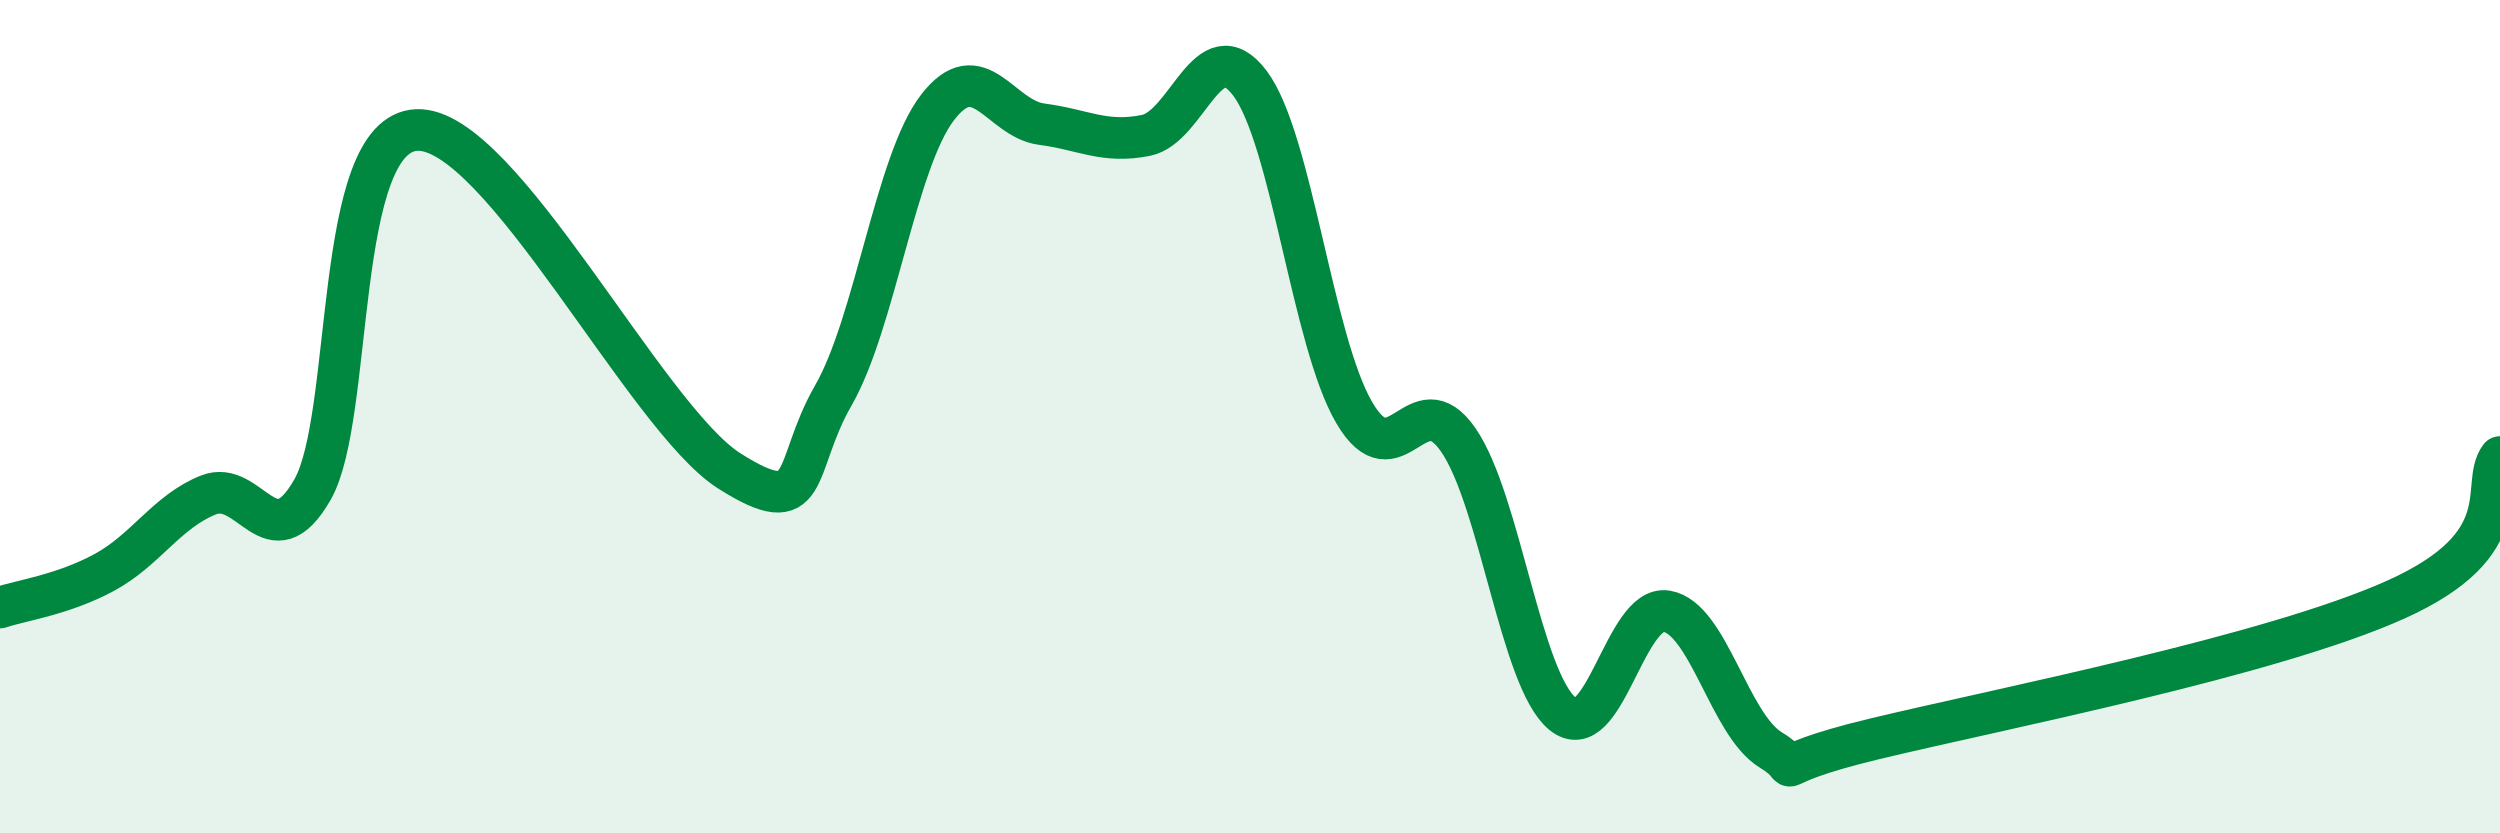
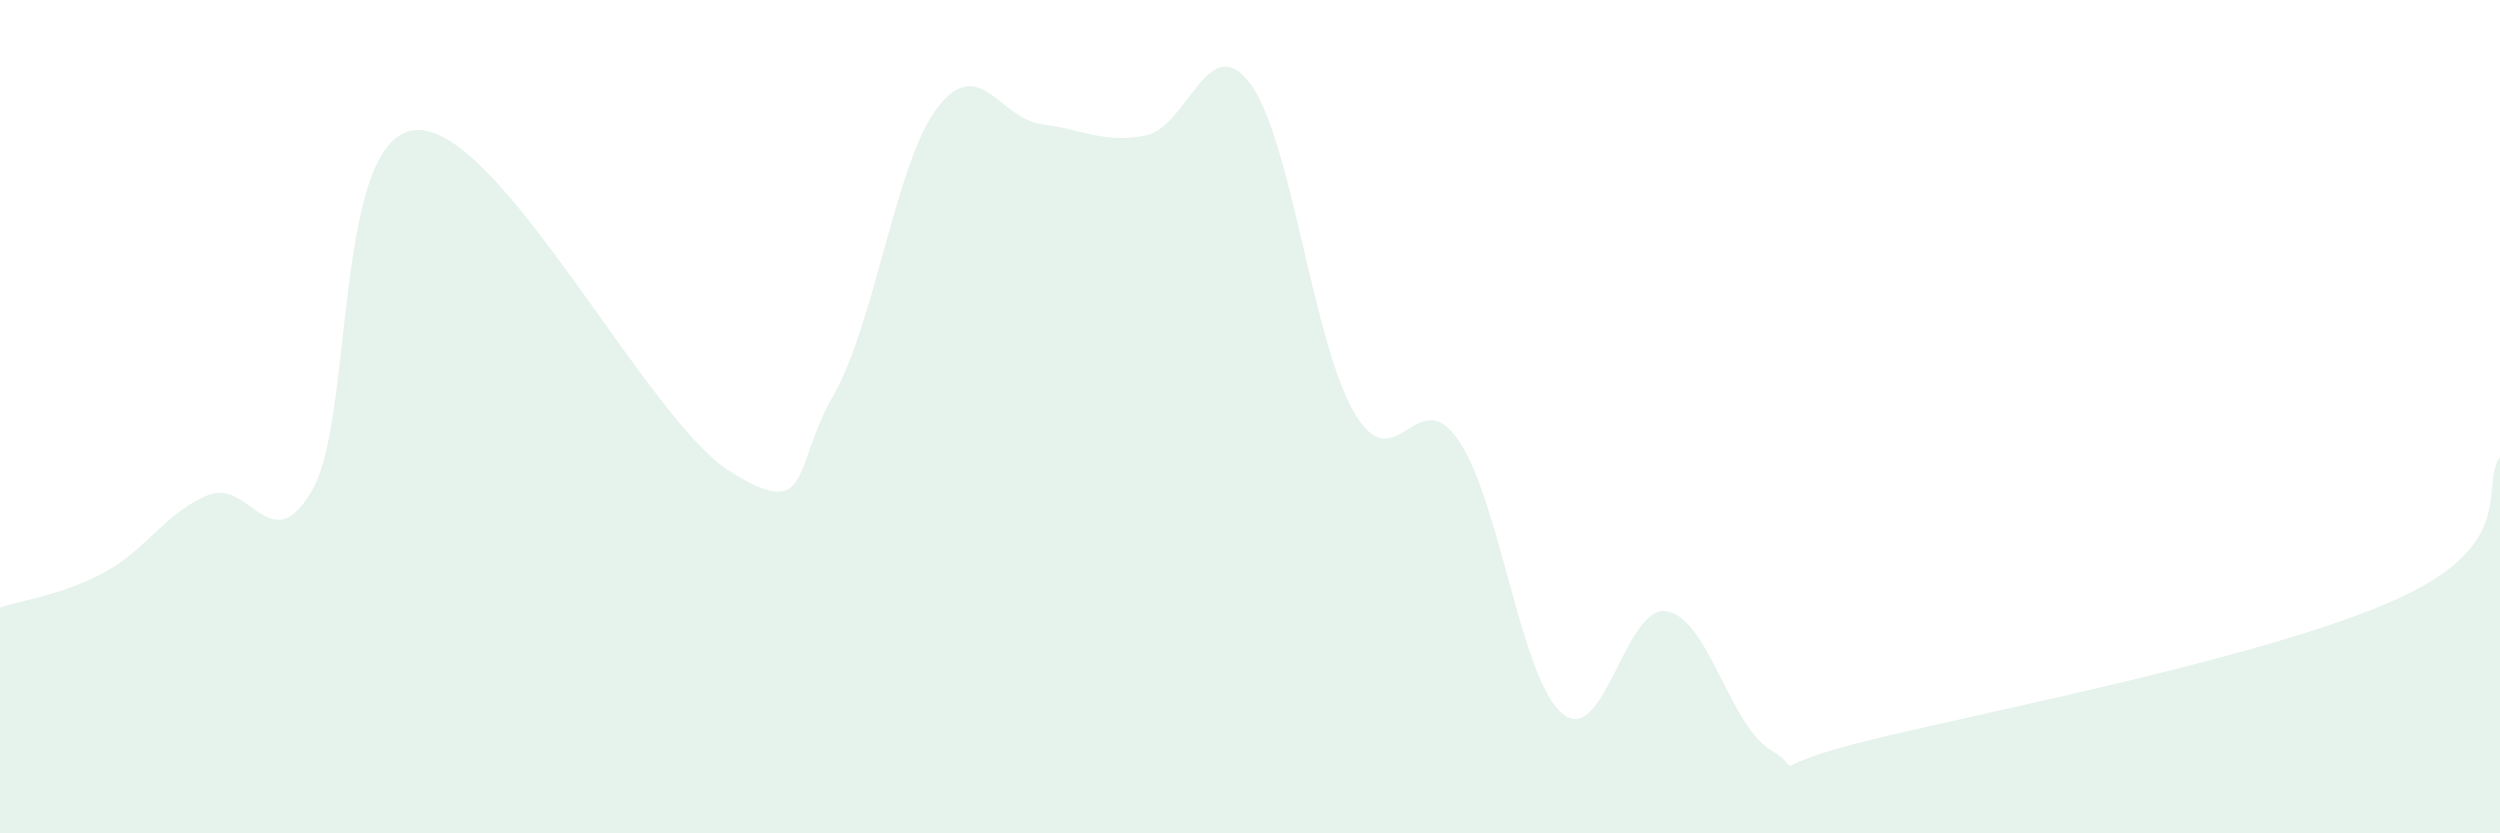
<svg xmlns="http://www.w3.org/2000/svg" width="60" height="20" viewBox="0 0 60 20">
  <path d="M 0,14.58 C 0.5,14.41 1.5,14.28 2.5,13.74 C 3.5,13.2 4,12.28 5,11.88 C 6,11.48 6.5,13.5 7.5,11.75 C 8.5,10 8,3.21 10,3.12 C 12,3.03 15.5,10.03 17.5,11.3 C 19.5,12.57 19,11.23 20,9.49 C 21,7.75 21.5,3.88 22.5,2.58 C 23.5,1.28 24,2.85 25,2.98 C 26,3.11 26.5,3.45 27.5,3.25 C 28.5,3.05 29,0.67 30,2 C 31,3.33 31.5,8.19 32.5,9.9 C 33.5,11.61 34,9.11 35,10.56 C 36,12.01 36.5,16.31 37.5,17.13 C 38.5,17.95 39,14.5 40,14.67 C 41,14.84 41.5,17.39 42.5,18 C 43.5,18.61 42,18.45 45,17.73 C 48,17.01 54.5,15.74 57.5,14.39 C 60.5,13.04 59.5,11.65 60,10.97L60 20L0 20Z" fill="#008740" opacity="0.1" stroke-linecap="round" stroke-linejoin="round" />
-   <path d="M 0,14.58 C 0.5,14.41 1.5,14.28 2.5,13.74 C 3.5,13.2 4,12.28 5,11.88 C 6,11.48 6.5,13.5 7.5,11.75 C 8.5,10 8,3.21 10,3.12 C 12,3.03 15.5,10.03 17.5,11.3 C 19.5,12.57 19,11.23 20,9.49 C 21,7.75 21.5,3.88 22.5,2.58 C 23.5,1.28 24,2.85 25,2.98 C 26,3.11 26.5,3.45 27.5,3.25 C 28.5,3.05 29,0.67 30,2 C 31,3.33 31.5,8.19 32.5,9.9 C 33.5,11.61 34,9.11 35,10.56 C 36,12.01 36.5,16.31 37.5,17.13 C 38.5,17.95 39,14.5 40,14.67 C 41,14.84 41.5,17.39 42.5,18 C 43.5,18.61 42,18.45 45,17.73 C 48,17.01 54.5,15.74 57.5,14.39 C 60.5,13.04 59.5,11.65 60,10.97" stroke="#008740" stroke-width="1" fill="none" stroke-linecap="round" stroke-linejoin="round" />
</svg>